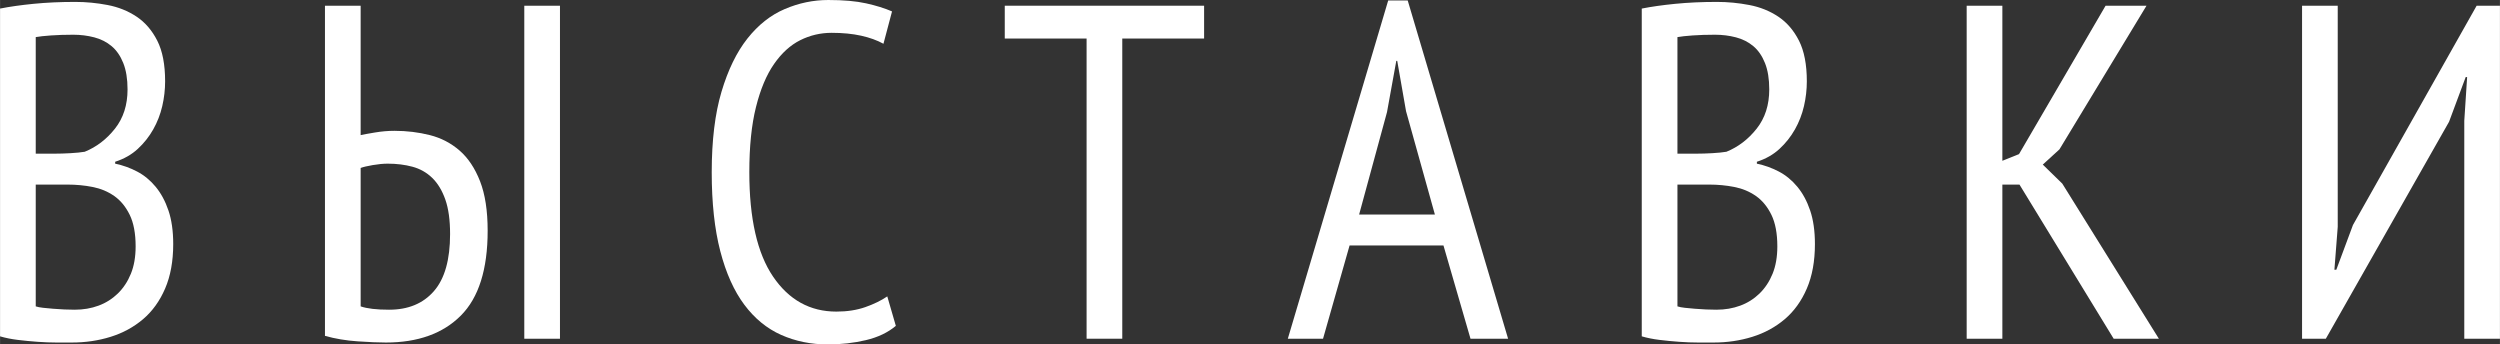
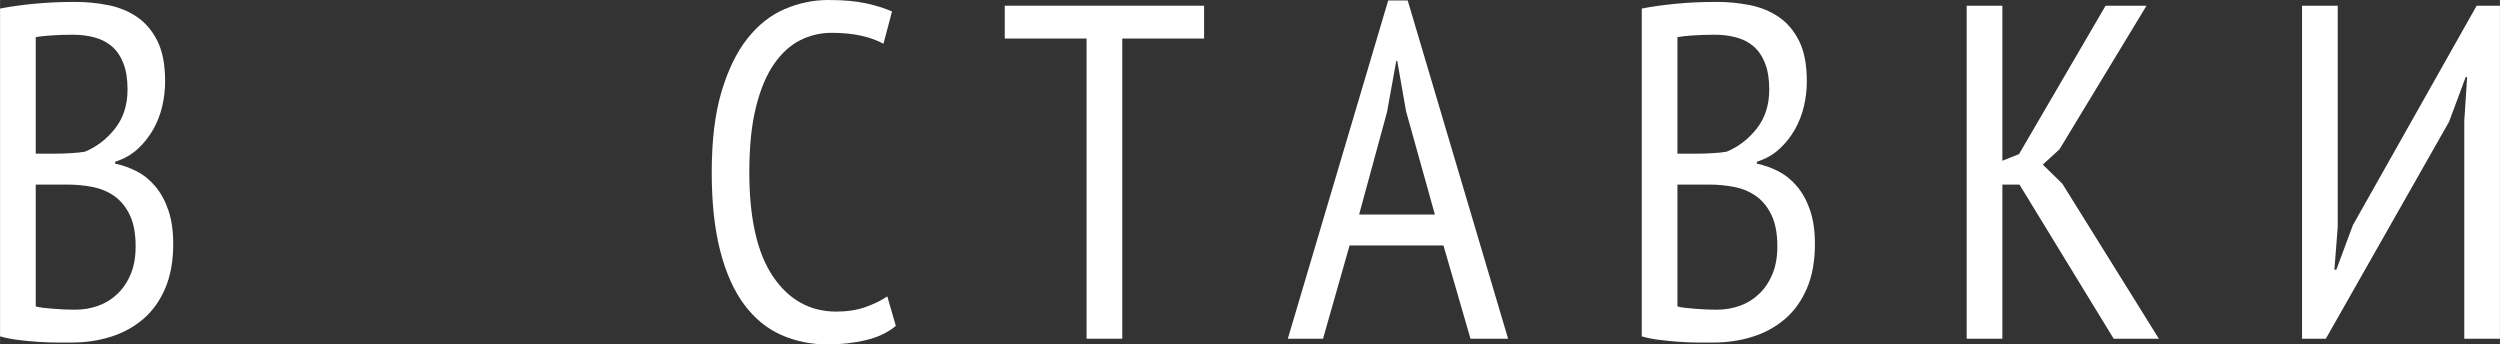
<svg xmlns="http://www.w3.org/2000/svg" xml:space="preserve" width="87.573mm" height="12.065mm" style="shape-rendering:geometricPrecision; text-rendering:geometricPrecision; image-rendering:optimizeQuality; fill-rule:evenodd; clip-rule:evenodd" viewBox="0 0 153488 21147">
  <rect x="0" y="0" width="153488" height="21147" fill="#333333" stroke="none" />
  <defs>
    <style type="text/css">  .fil0 {fill:white;fill-rule:nonzero}  </style>
  </defs>
  <g id="Layer_x0020_1">
    <path class="fil0" d="M10135 4995c0,506 -58,1012 -175,1519 -117,506 -302,983 -555,1431 -253,448 -570,847 -949,1197 -380,351 -842,613 -1388,789l0 117c468,97 916,258 1344,482 428,223 808,535 1139,934 331,399 594,886 789,1461 194,574 292,1260 292,2059 0,1051 -166,1962 -497,2731 -331,769 -784,1397 -1358,1884 -574,486 -1236,847 -1986,1080 -750,234 -1543,351 -2381,351 -272,0 -589,0 -949,0 -360,0 -745,-15 -1153,-44 -409,-29 -813,-68 -1213,-117 -399,-48 -764,-122 -1095,-219l0 -20124c584,-117 1271,-214 2059,-292 789,-78 1641,-117 2556,-117 662,0 1324,63 1986,190 662,126 1256,365 1782,715 526,351 949,843 1270,1475 322,633 482,1466 482,2498zm-5549 14020c526,0 1012,-83 1460,-249 448,-165 842,-414 1183,-744 341,-332 609,-736 803,-1213 195,-477 292,-1037 292,-1679 0,-799 -121,-1446 -365,-1943 -243,-496 -559,-881 -949,-1153 -389,-273 -832,-458 -1329,-555 -497,-98 -1008,-146 -1533,-146l-1957 0 0 7477c117,39 267,68 452,88 185,19 390,39 614,58 224,20 453,34 686,44 234,10 448,15 643,15zm-1198 -9581c273,0 584,-9 935,-29 350,-19 642,-49 876,-88 721,-292 1339,-764 1855,-1416 516,-652 774,-1456 774,-2410 0,-642 -88,-1183 -263,-1621 -175,-438 -414,-784 -716,-1037 -301,-253 -657,-433 -1066,-540 -409,-107 -837,-161 -1285,-161 -506,0 -964,15 -1373,44 -409,29 -720,63 -934,102l0 7156 1197 0z" />
-     <path id="1" class="fil0" d="M32187 351l2191 0 0 20445 -2191 0 0 -20445zm-12238 0l2191 0 0 7944c175,-39 467,-92 876,-160 409,-69 808,-103 1198,-103 759,0 1484,88 2176,263 691,175 1299,492 1825,949 526,458 945,1086 1256,1884 312,799 467,1811 467,3038 0,2376 -550,4114 -1650,5214 -1100,1100 -2634,1650 -4600,1650 -448,0 -1027,-25 -1738,-73 -711,-49 -1378,-161 -2001,-336l0 -20270zm3943 18664c1169,0 2084,-380 2746,-1140 662,-759 993,-1927 993,-3505 0,-856 -97,-1562 -292,-2117 -195,-555 -463,-998 -803,-1329 -341,-331 -745,-560 -1213,-687 -467,-126 -973,-189 -1518,-189 -273,0 -580,29 -920,87 -341,59 -589,117 -745,176l0 8499c389,136 973,205 1752,205z" />
    <path id="2" class="fil0" d="M54999 20008c-487,409 -1100,701 -1840,876 -740,175 -1519,263 -2337,263 -1032,0 -1986,-195 -2862,-584 -877,-390 -1631,-1008 -2264,-1855 -633,-847 -1125,-1942 -1475,-3286 -350,-1344 -526,-2960 -526,-4849 0,-1947 200,-3592 599,-4936 399,-1343 930,-2434 1592,-3271 662,-837 1426,-1441 2293,-1811 866,-370 1757,-555 2672,-555 935,0 1709,68 2322,205 614,136 1144,301 1592,496l-526 1986c-389,-214 -847,-380 -1372,-496 -526,-117 -1130,-176 -1811,-176 -682,0 -1324,151 -1928,453 -604,302 -1139,789 -1606,1460 -468,672 -838,1553 -1110,2644 -273,1090 -409,2424 -409,4001 0,2843 486,4980 1460,6412 974,1431 2269,2146 3885,2146 662,0 1256,-92 1781,-277 526,-185 974,-404 1344,-657l526 1811z" />
    <polygon id="3" class="fil0" points="73926,2366 68902,2366 68902,20796 66711,20796 66711,2366 61687,2366 61687,351 73926,351 " />
    <path id="4" class="fil0" d="M88622 15071l-5764 0 -1630 5725 -2162 0 6163 -20767 1198 0 6163 20767 -2308 0 -1660 -5725zm-5179 -1898l4653 0 -1772 -6348 -540 -3086 -58 0 -570 3144 -1713 6290z" />
    <path id="5" class="fil0" d="M110932 4995c0,506 -58,1012 -175,1519 -117,506 -302,983 -555,1431 -253,448 -570,847 -949,1197 -380,351 -842,613 -1388,789l0 117c468,97 916,258 1344,482 428,223 808,535 1139,934 331,399 594,886 789,1461 194,574 292,1260 292,2059 0,1051 -166,1962 -497,2731 -331,769 -784,1397 -1358,1884 -575,486 -1237,847 -1986,1080 -750,234 -1543,351 -2381,351 -272,0 -589,0 -949,0 -360,0 -745,-15 -1154,-44 -409,-29 -813,-68 -1212,-117 -399,-48 -764,-122 -1095,-219l0 -20124c584,-117 1271,-214 2059,-292 789,-78 1641,-117 2556,-117 662,0 1324,63 1986,190 662,126 1256,365 1782,715 525,351 949,843 1270,1475 321,633 482,1466 482,2498zm-5549 14020c525,0 1012,-83 1460,-249 448,-165 842,-414 1183,-744 341,-332 608,-736 803,-1213 195,-477 292,-1037 292,-1679 0,-799 -122,-1446 -365,-1943 -243,-496 -560,-881 -949,-1153 -390,-273 -833,-458 -1329,-555 -497,-98 -1008,-146 -1534,-146l-1956 0 0 7477c116,39 267,68 452,88 185,19 390,39 614,58 224,20 452,34 686,44 234,10 448,15 643,15zm-1198 -9581c273,0 584,-9 935,-29 350,-19 642,-49 876,-88 720,-292 1339,-764 1855,-1416 516,-652 774,-1456 774,-2410 0,-642 -88,-1183 -263,-1621 -175,-438 -414,-784 -716,-1037 -302,-253 -657,-433 -1066,-540 -409,-107 -837,-161 -1285,-161 -506,0 -964,15 -1373,44 -409,29 -720,63 -934,102l0 7156 1197 0z" />
    <polygon id="6" class="fil0" points="123988,11333 122937,11333 122937,20796 120746,20796 120746,351 122937,351 122937,9872 123959,9463 129275,351 131787,351 126442,9171 125419,10106 126617,11274 132546,20796 129771,20796 " />
    <polygon id="7" class="fil0" points="151298,7419 151473,4732 151385,4732 150363,7477 142798,20796 141338,20796 141338,351 143528,351 143528,13932 143324,16561 143441,16561 144463,13815 152057,351 153488,351 153488,20796 151298,20796 " />
  </g>
</svg>